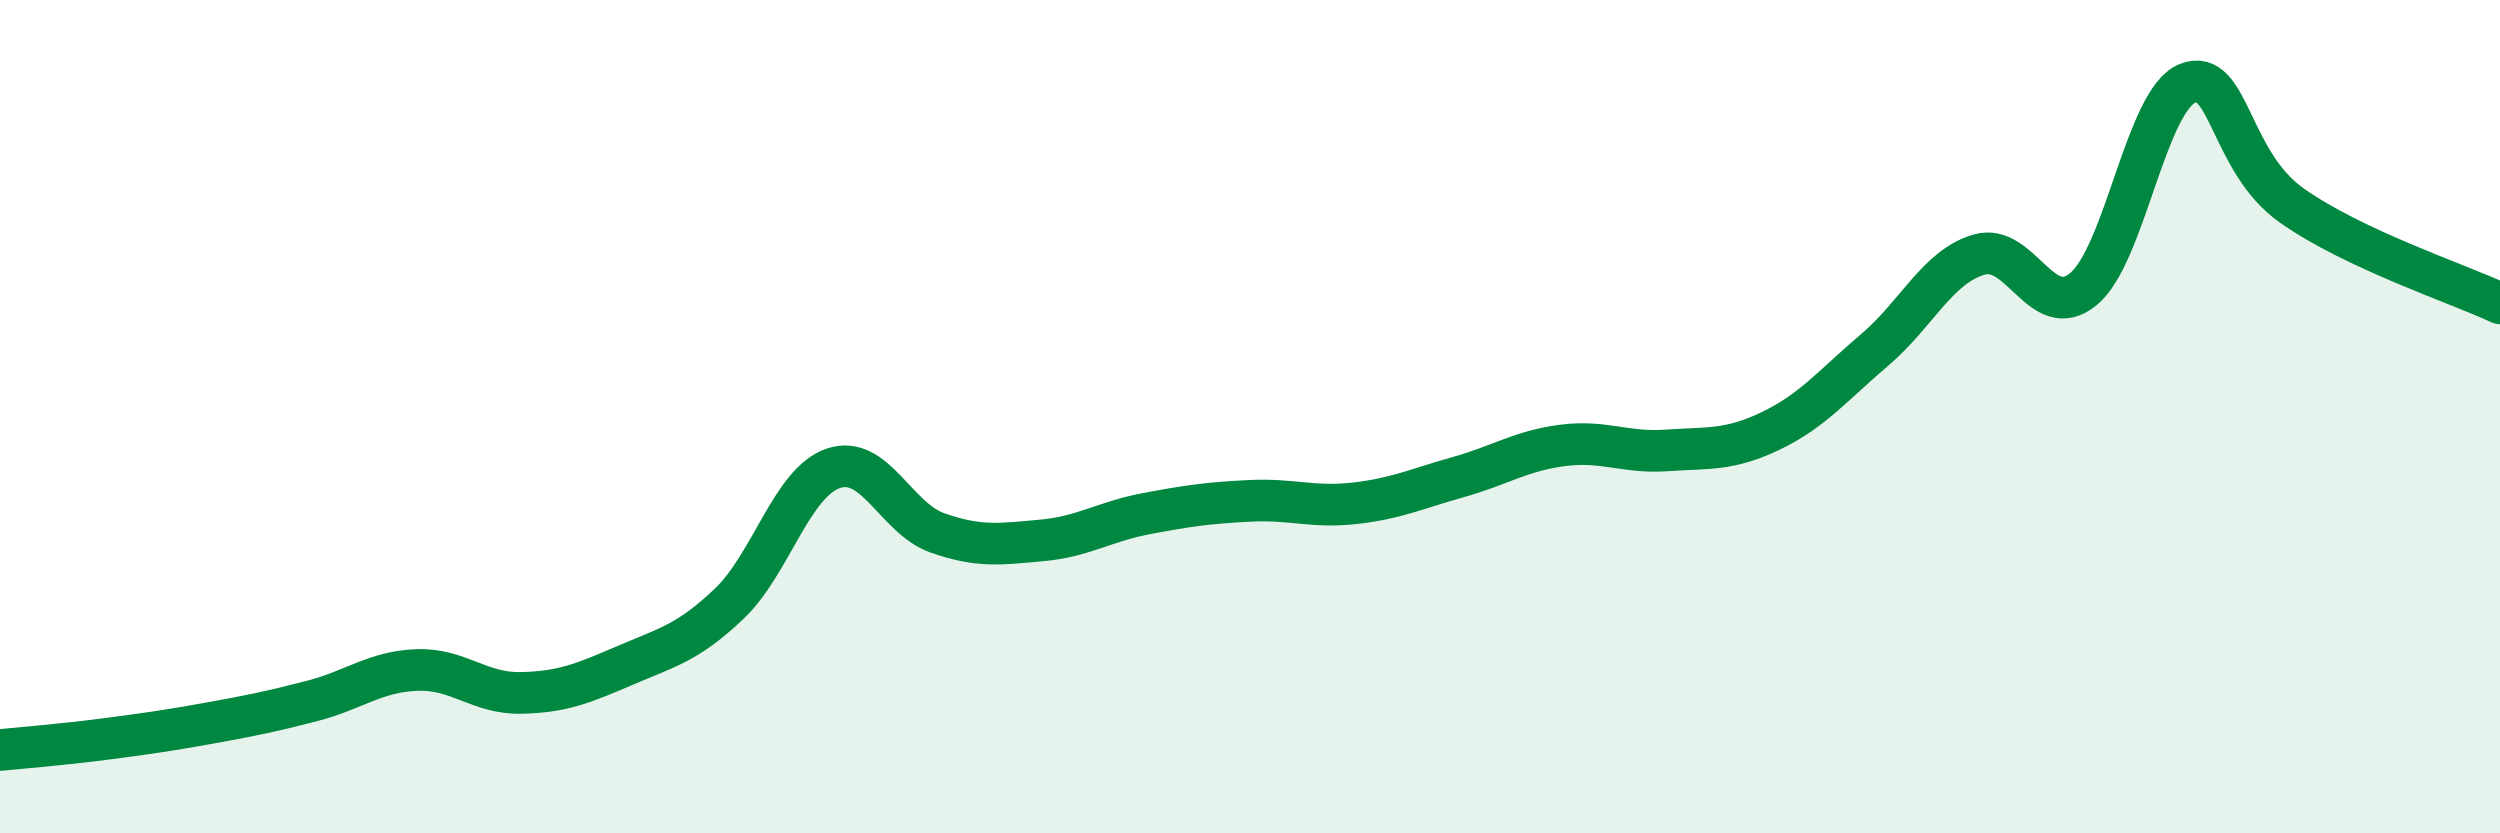
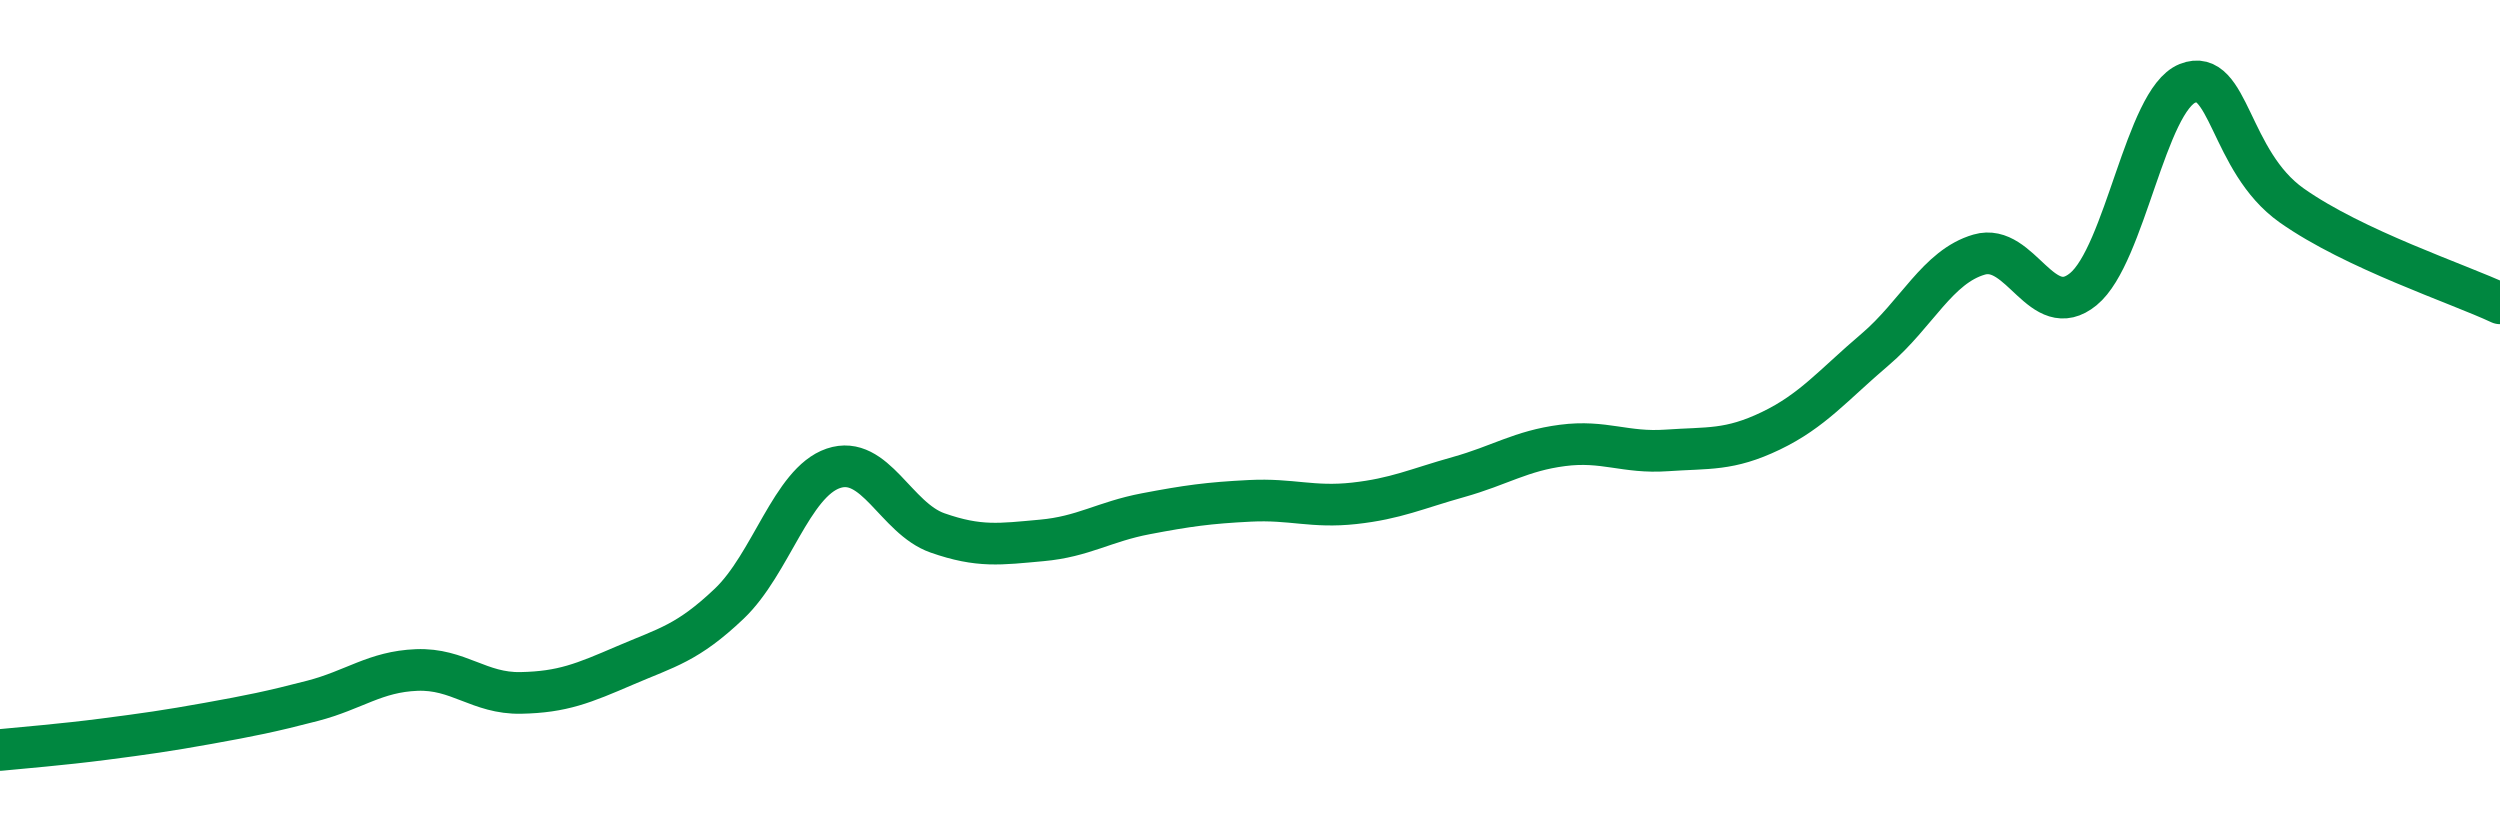
<svg xmlns="http://www.w3.org/2000/svg" width="60" height="20" viewBox="0 0 60 20">
-   <path d="M 0,18 C 0.5,17.95 1.5,17.87 2.5,17.74 C 3.5,17.61 4,17.54 5,17.36 C 6,17.18 6.5,17.08 7.5,16.82 C 8.5,16.56 9,16.12 10,16.08 C 11,16.04 11.5,16.65 12.5,16.63 C 13.5,16.61 14,16.4 15,15.97 C 16,15.54 16.5,15.44 17.5,14.49 C 18.5,13.54 19,11.58 20,11.24 C 21,10.9 21.5,12.44 22.5,12.79 C 23.5,13.14 24,13.06 25,12.97 C 26,12.88 26.5,12.52 27.5,12.33 C 28.5,12.14 29,12.07 30,12.02 C 31,11.97 31.5,12.19 32.5,12.08 C 33.5,11.97 34,11.73 35,11.45 C 36,11.17 36.5,10.82 37.5,10.69 C 38.5,10.56 39,10.88 40,10.81 C 41,10.74 41.5,10.82 42.5,10.34 C 43.5,9.86 44,9.24 45,8.39 C 46,7.54 46.5,6.4 47.5,6.11 C 48.5,5.82 49,7.76 50,6.94 C 51,6.12 51.5,2.4 52.5,2 C 53.5,1.6 53.5,3.87 55,4.93 C 56.5,5.99 59,6.81 60,7.28L60 20L0 20Z" fill="#008740" opacity="0.1" stroke-linecap="round" stroke-linejoin="round" />
  <path d="M 0,18 C 0.5,17.95 1.5,17.87 2.5,17.74 C 3.5,17.61 4,17.54 5,17.36 C 6,17.18 6.5,17.08 7.5,16.82 C 8.5,16.56 9,16.12 10,16.08 C 11,16.04 11.5,16.65 12.5,16.63 C 13.5,16.61 14,16.4 15,15.97 C 16,15.54 16.5,15.44 17.5,14.49 C 18.5,13.54 19,11.58 20,11.24 C 21,10.9 21.5,12.44 22.5,12.79 C 23.5,13.14 24,13.06 25,12.97 C 26,12.88 26.5,12.52 27.5,12.33 C 28.5,12.14 29,12.07 30,12.02 C 31,11.97 31.5,12.19 32.5,12.08 C 33.5,11.97 34,11.73 35,11.45 C 36,11.17 36.5,10.82 37.5,10.69 C 38.5,10.56 39,10.88 40,10.81 C 41,10.74 41.5,10.82 42.5,10.34 C 43.5,9.86 44,9.24 45,8.39 C 46,7.54 46.5,6.4 47.5,6.11 C 48.5,5.82 49,7.76 50,6.94 C 51,6.12 51.5,2.4 52.5,2 C 53.5,1.6 53.5,3.87 55,4.93 C 56.5,5.99 59,6.81 60,7.28" stroke="#008740" stroke-width="1" fill="none" stroke-linecap="round" stroke-linejoin="round" />
</svg>